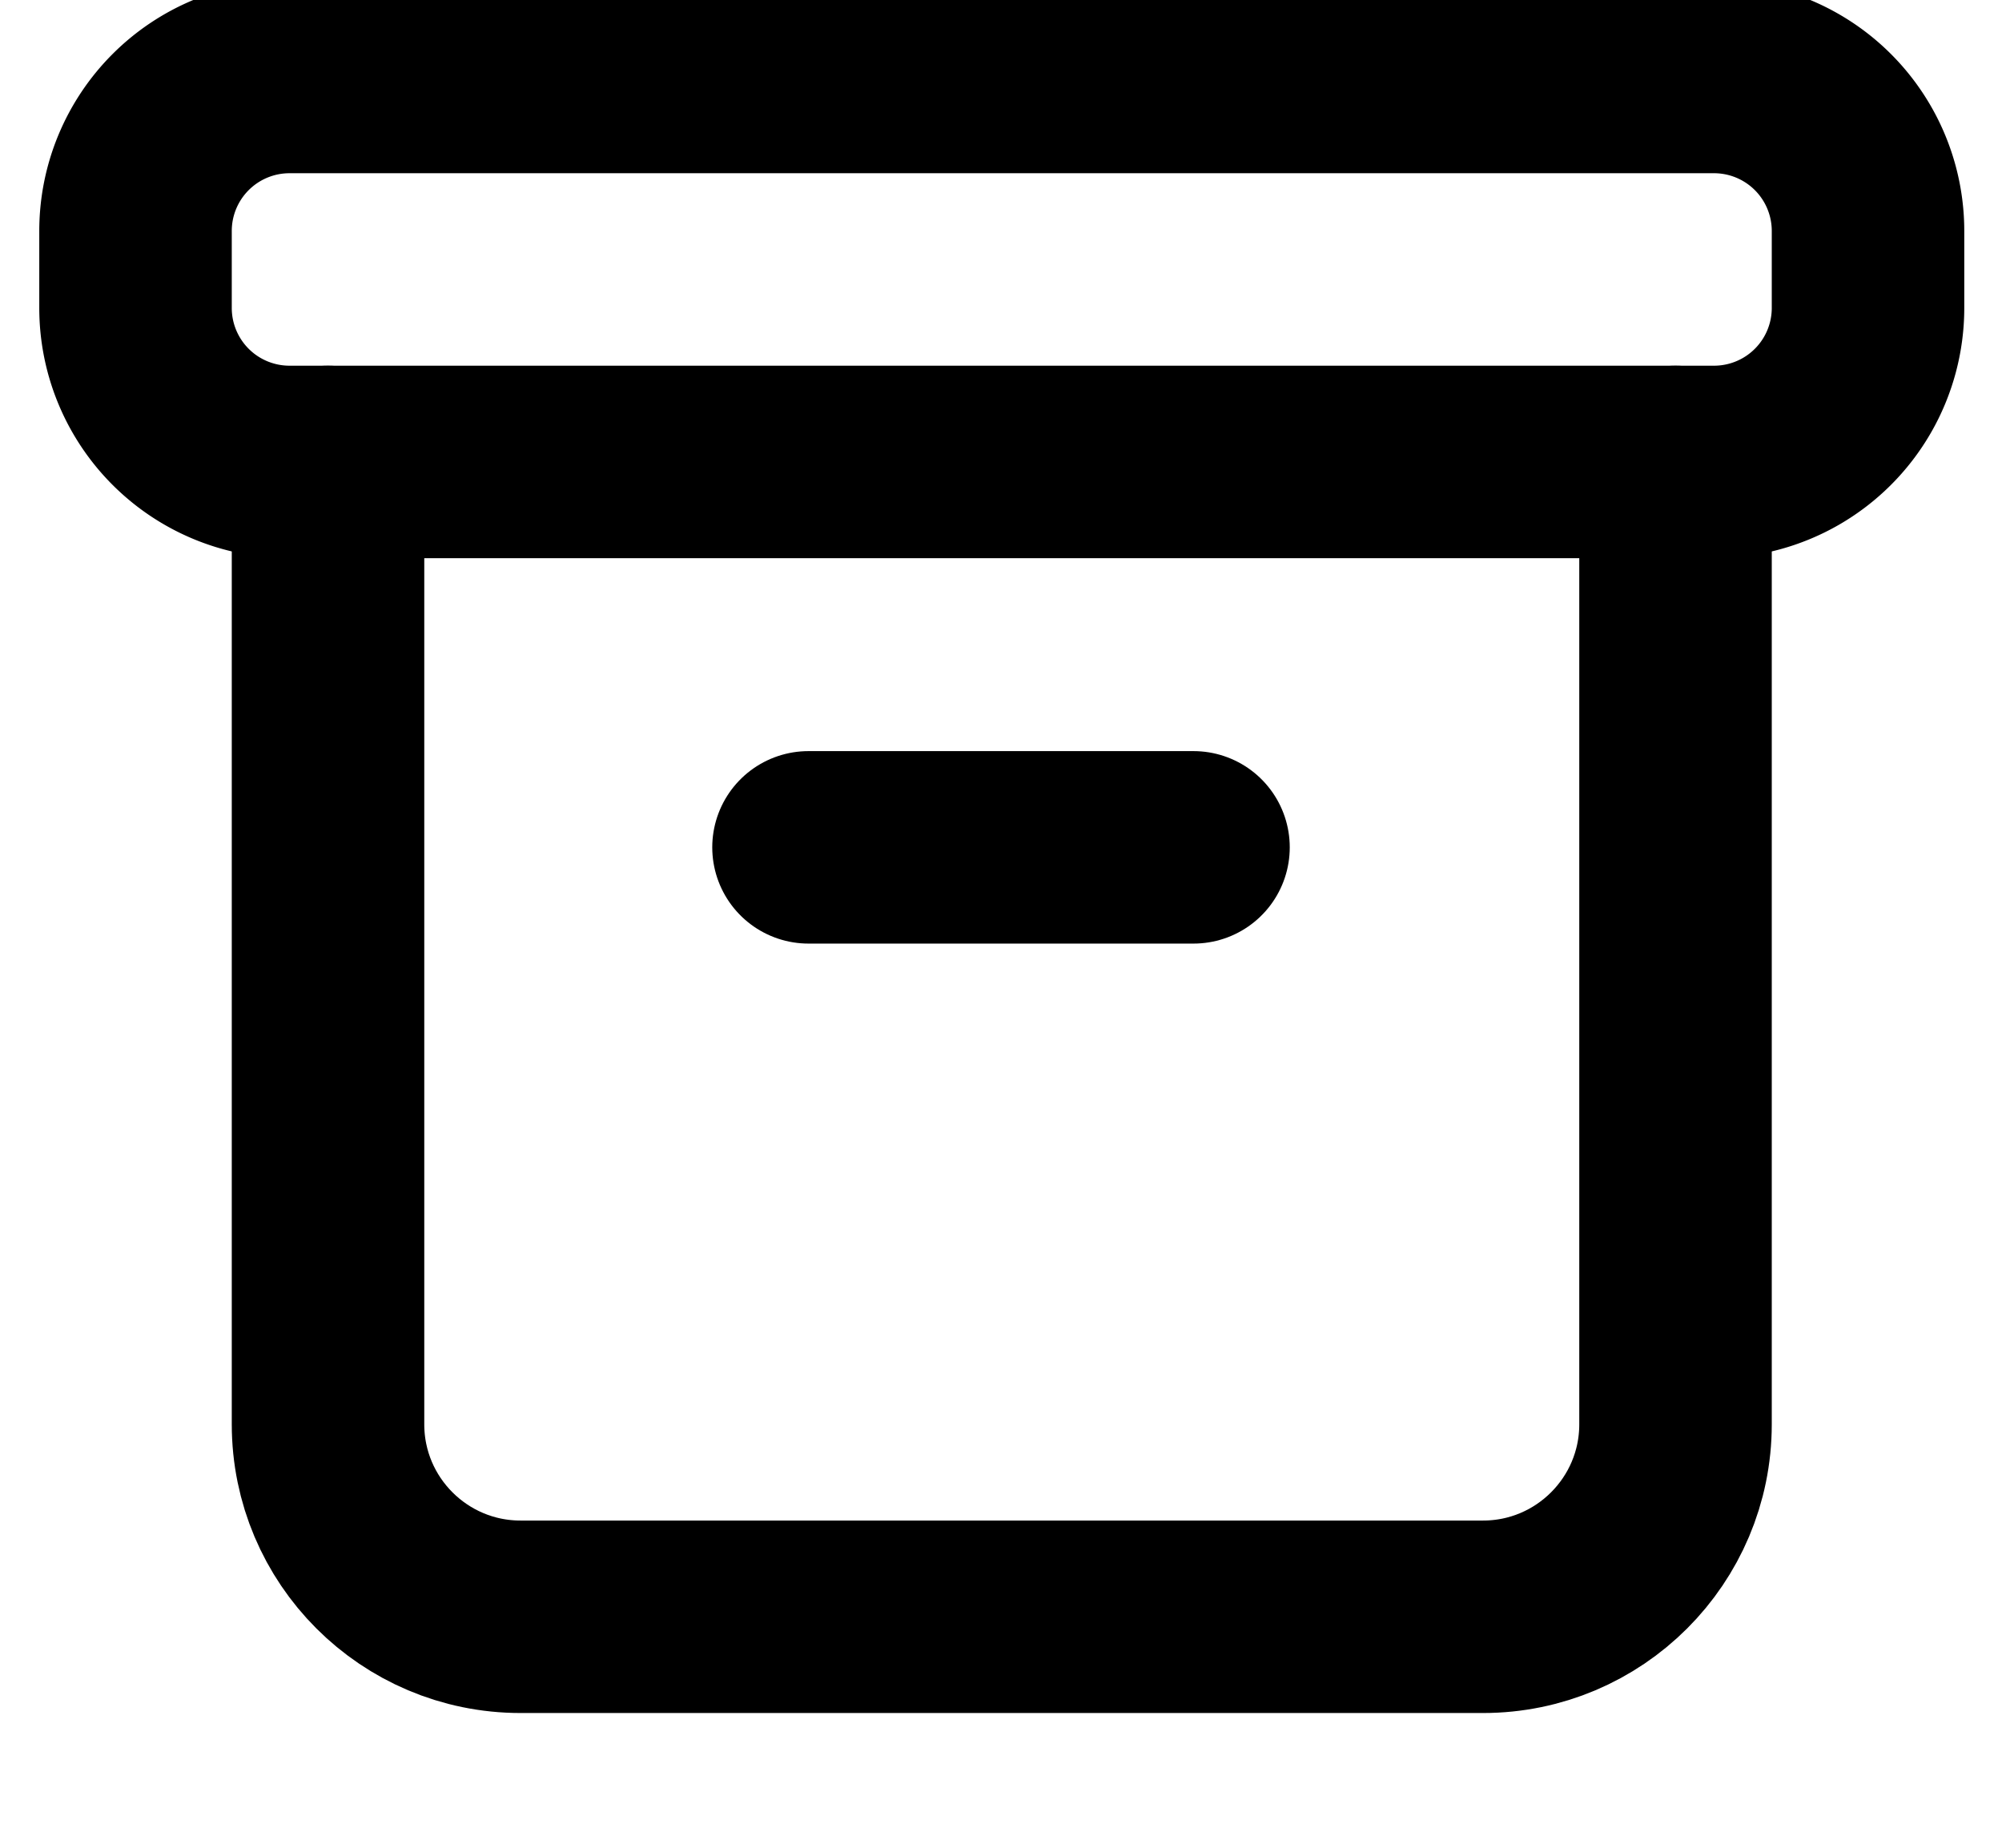
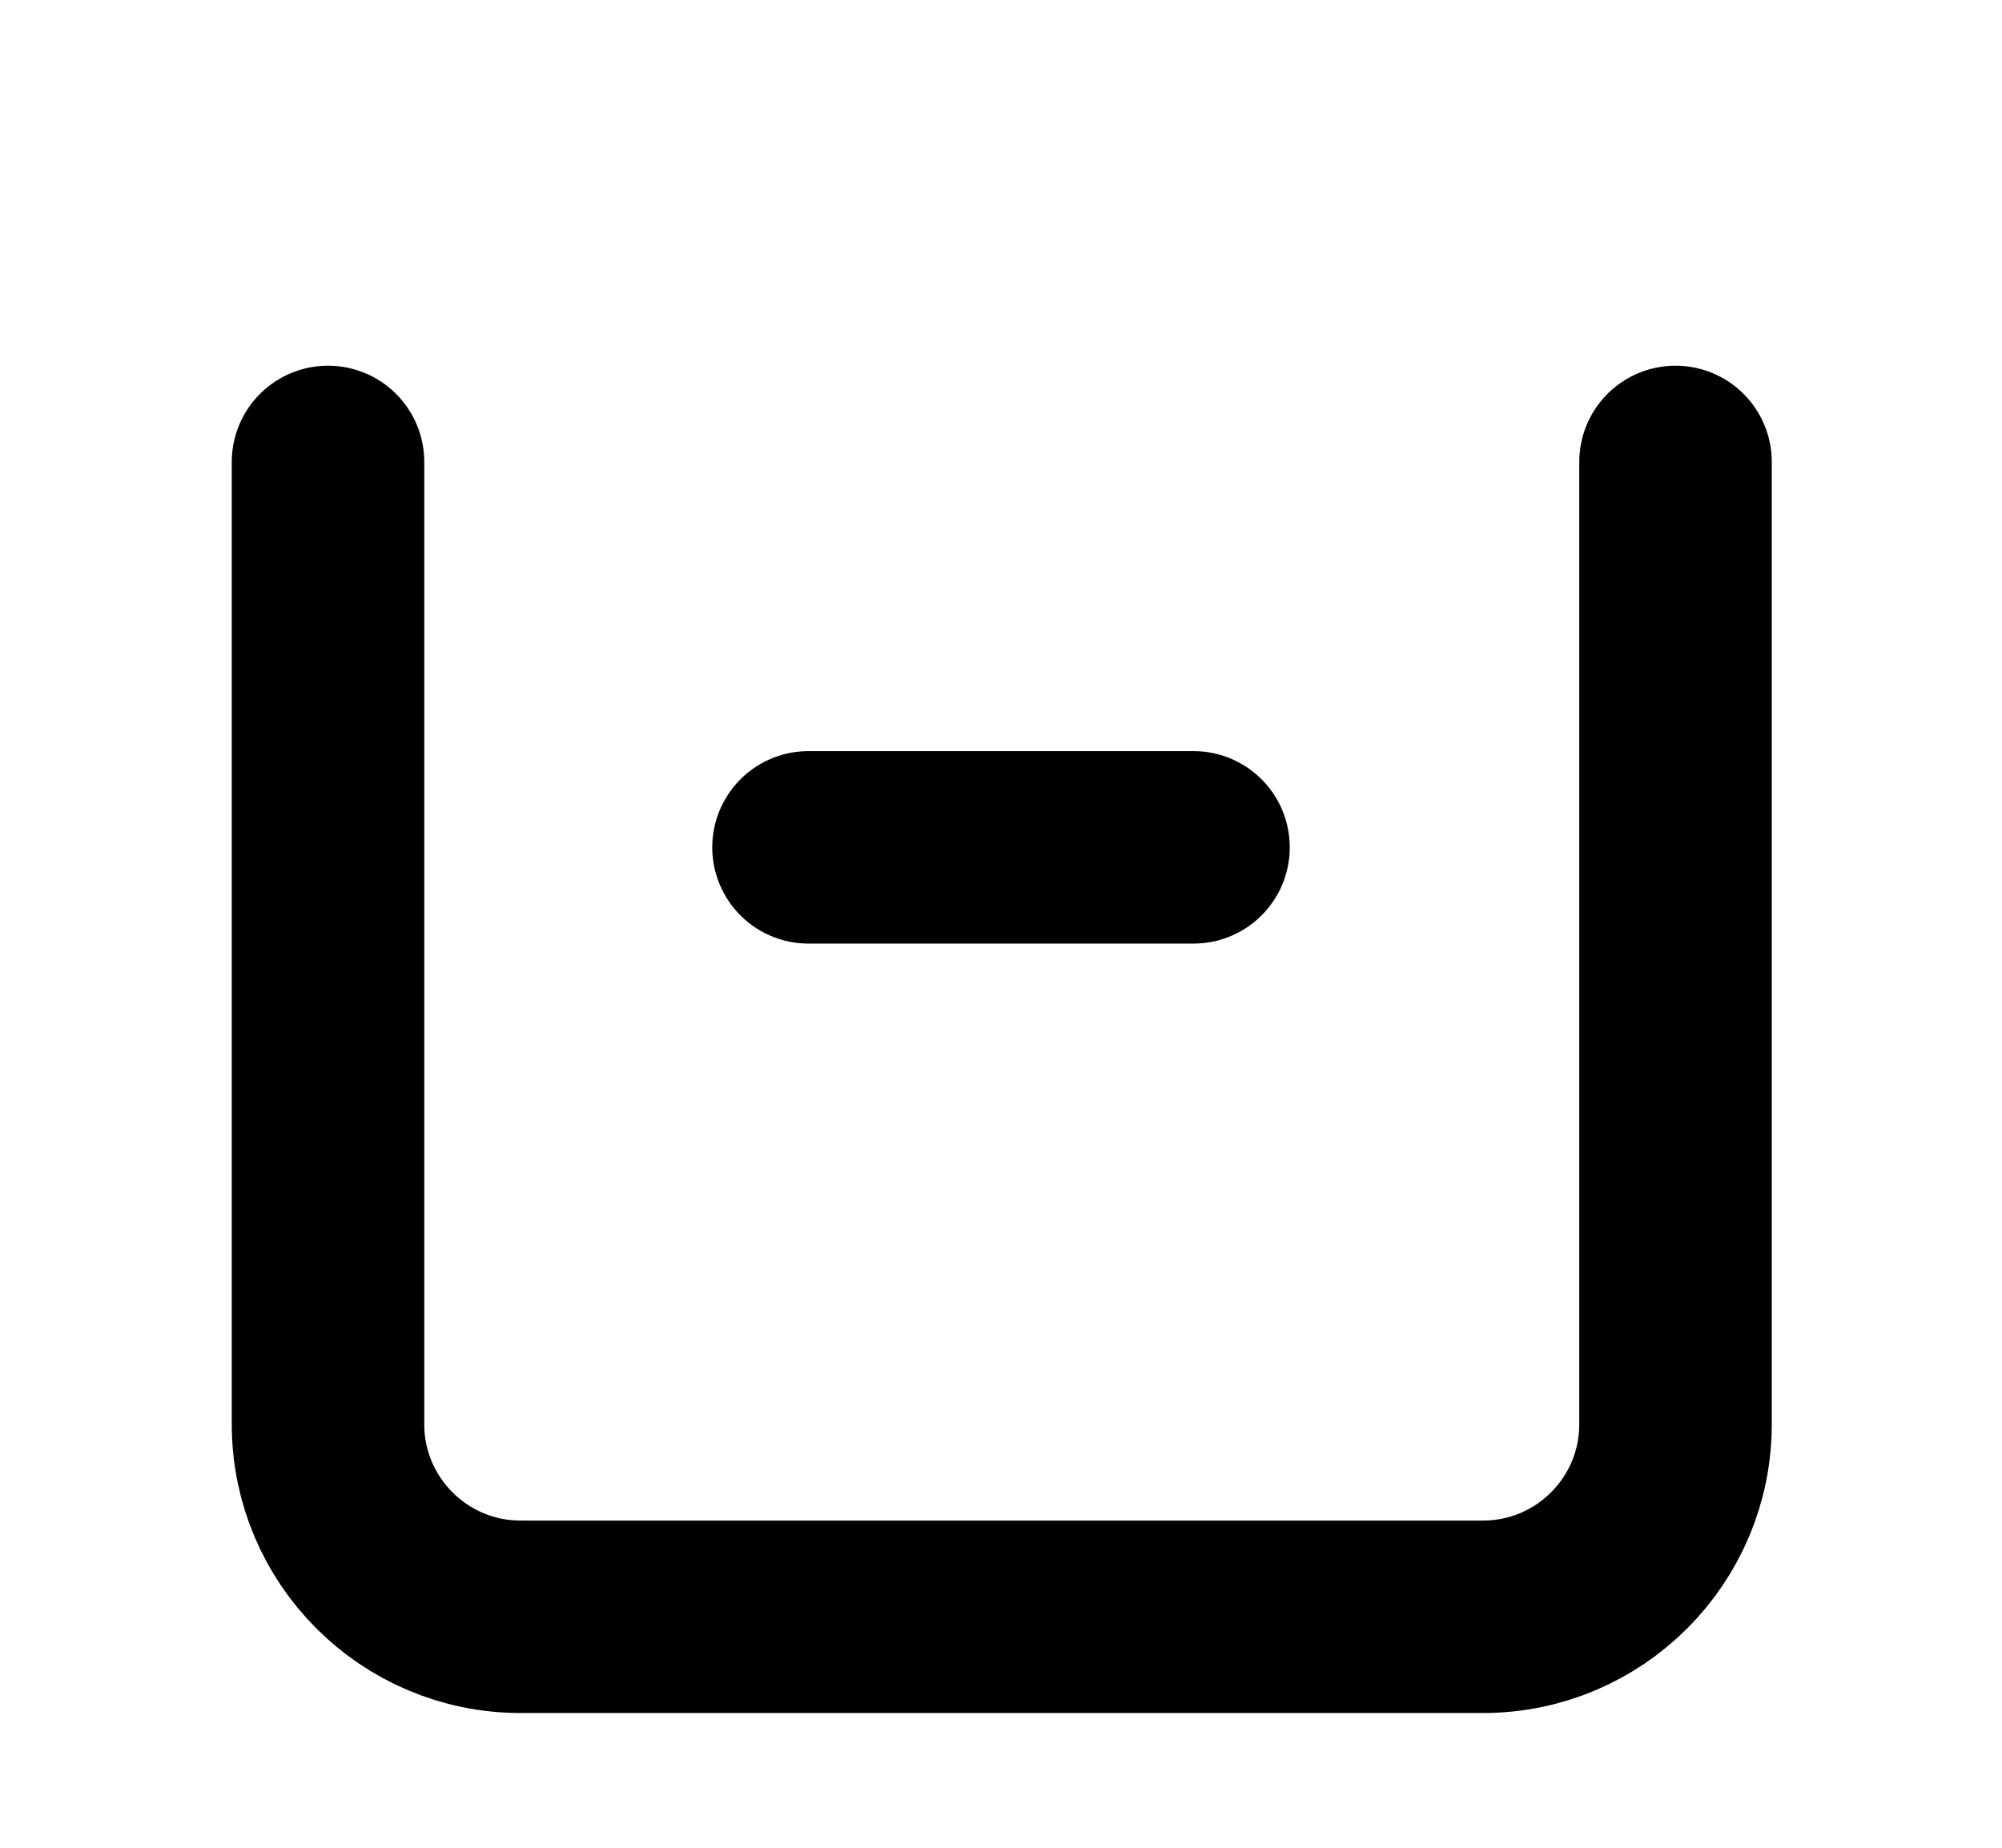
<svg xmlns="http://www.w3.org/2000/svg" width="13" height="12" viewBox="0 0 13 12">
  <g>
    <g>
      <g />
      <g>
-         <path fill="none" stroke="#000" stroke-linecap="round" stroke-linejoin="round" stroke-miterlimit="20" stroke-width="1.25" d="M.88 1.5a1 1 0 0 1 1-1h9.25a1 1 0 0 1 1 1V2a1 1 0 0 1-1 1H1.88a1 1 0 0 1-1-1z" />
-       </g>
+         </g>
      <g>
        <path fill="none" stroke="#000" stroke-linecap="round" stroke-linejoin="round" stroke-miterlimit="20" stroke-width="1.25" d="M2.13 3v6.25c0 .69.56 1.25 1.25 1.25h6.25c.69 0 1.25-.56 1.25-1.25V3v0" />
      </g>
      <g>
        <path fill="none" stroke="#000" stroke-linecap="round" stroke-linejoin="round" stroke-miterlimit="20" stroke-width="1.25" d="M5.25 5.503h2.5" />
      </g>
    </g>
  </g>
</svg>